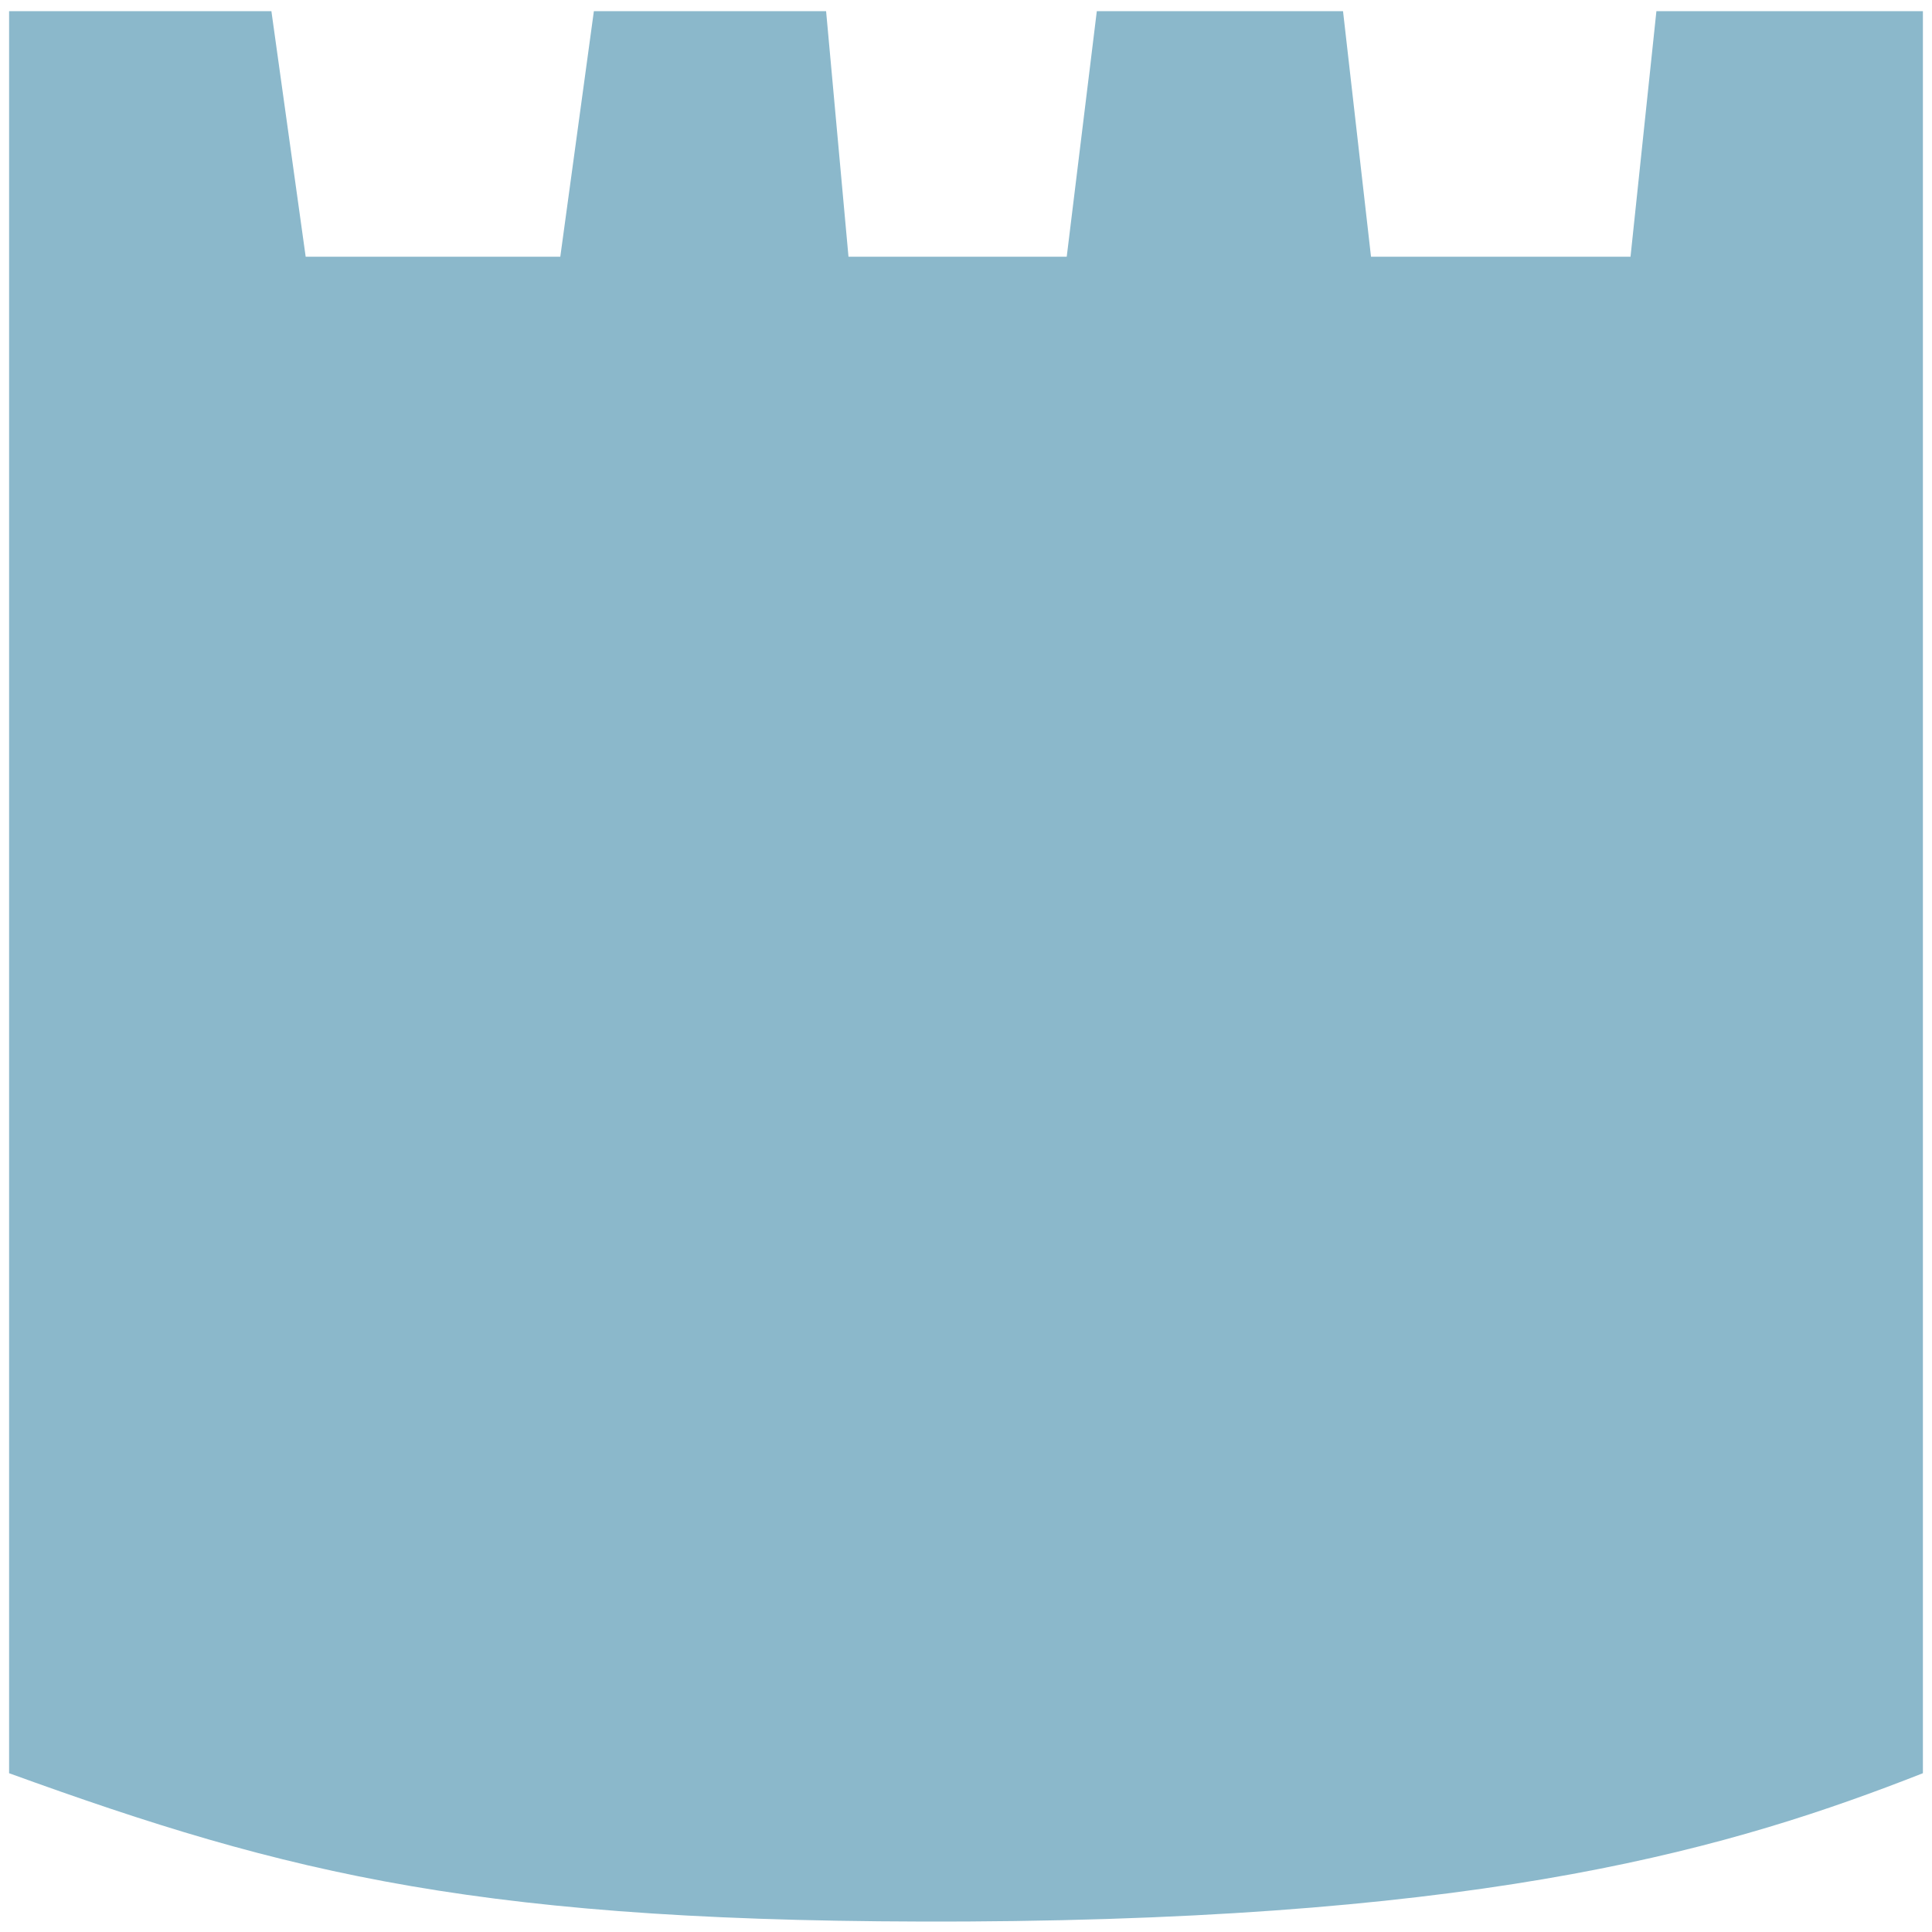
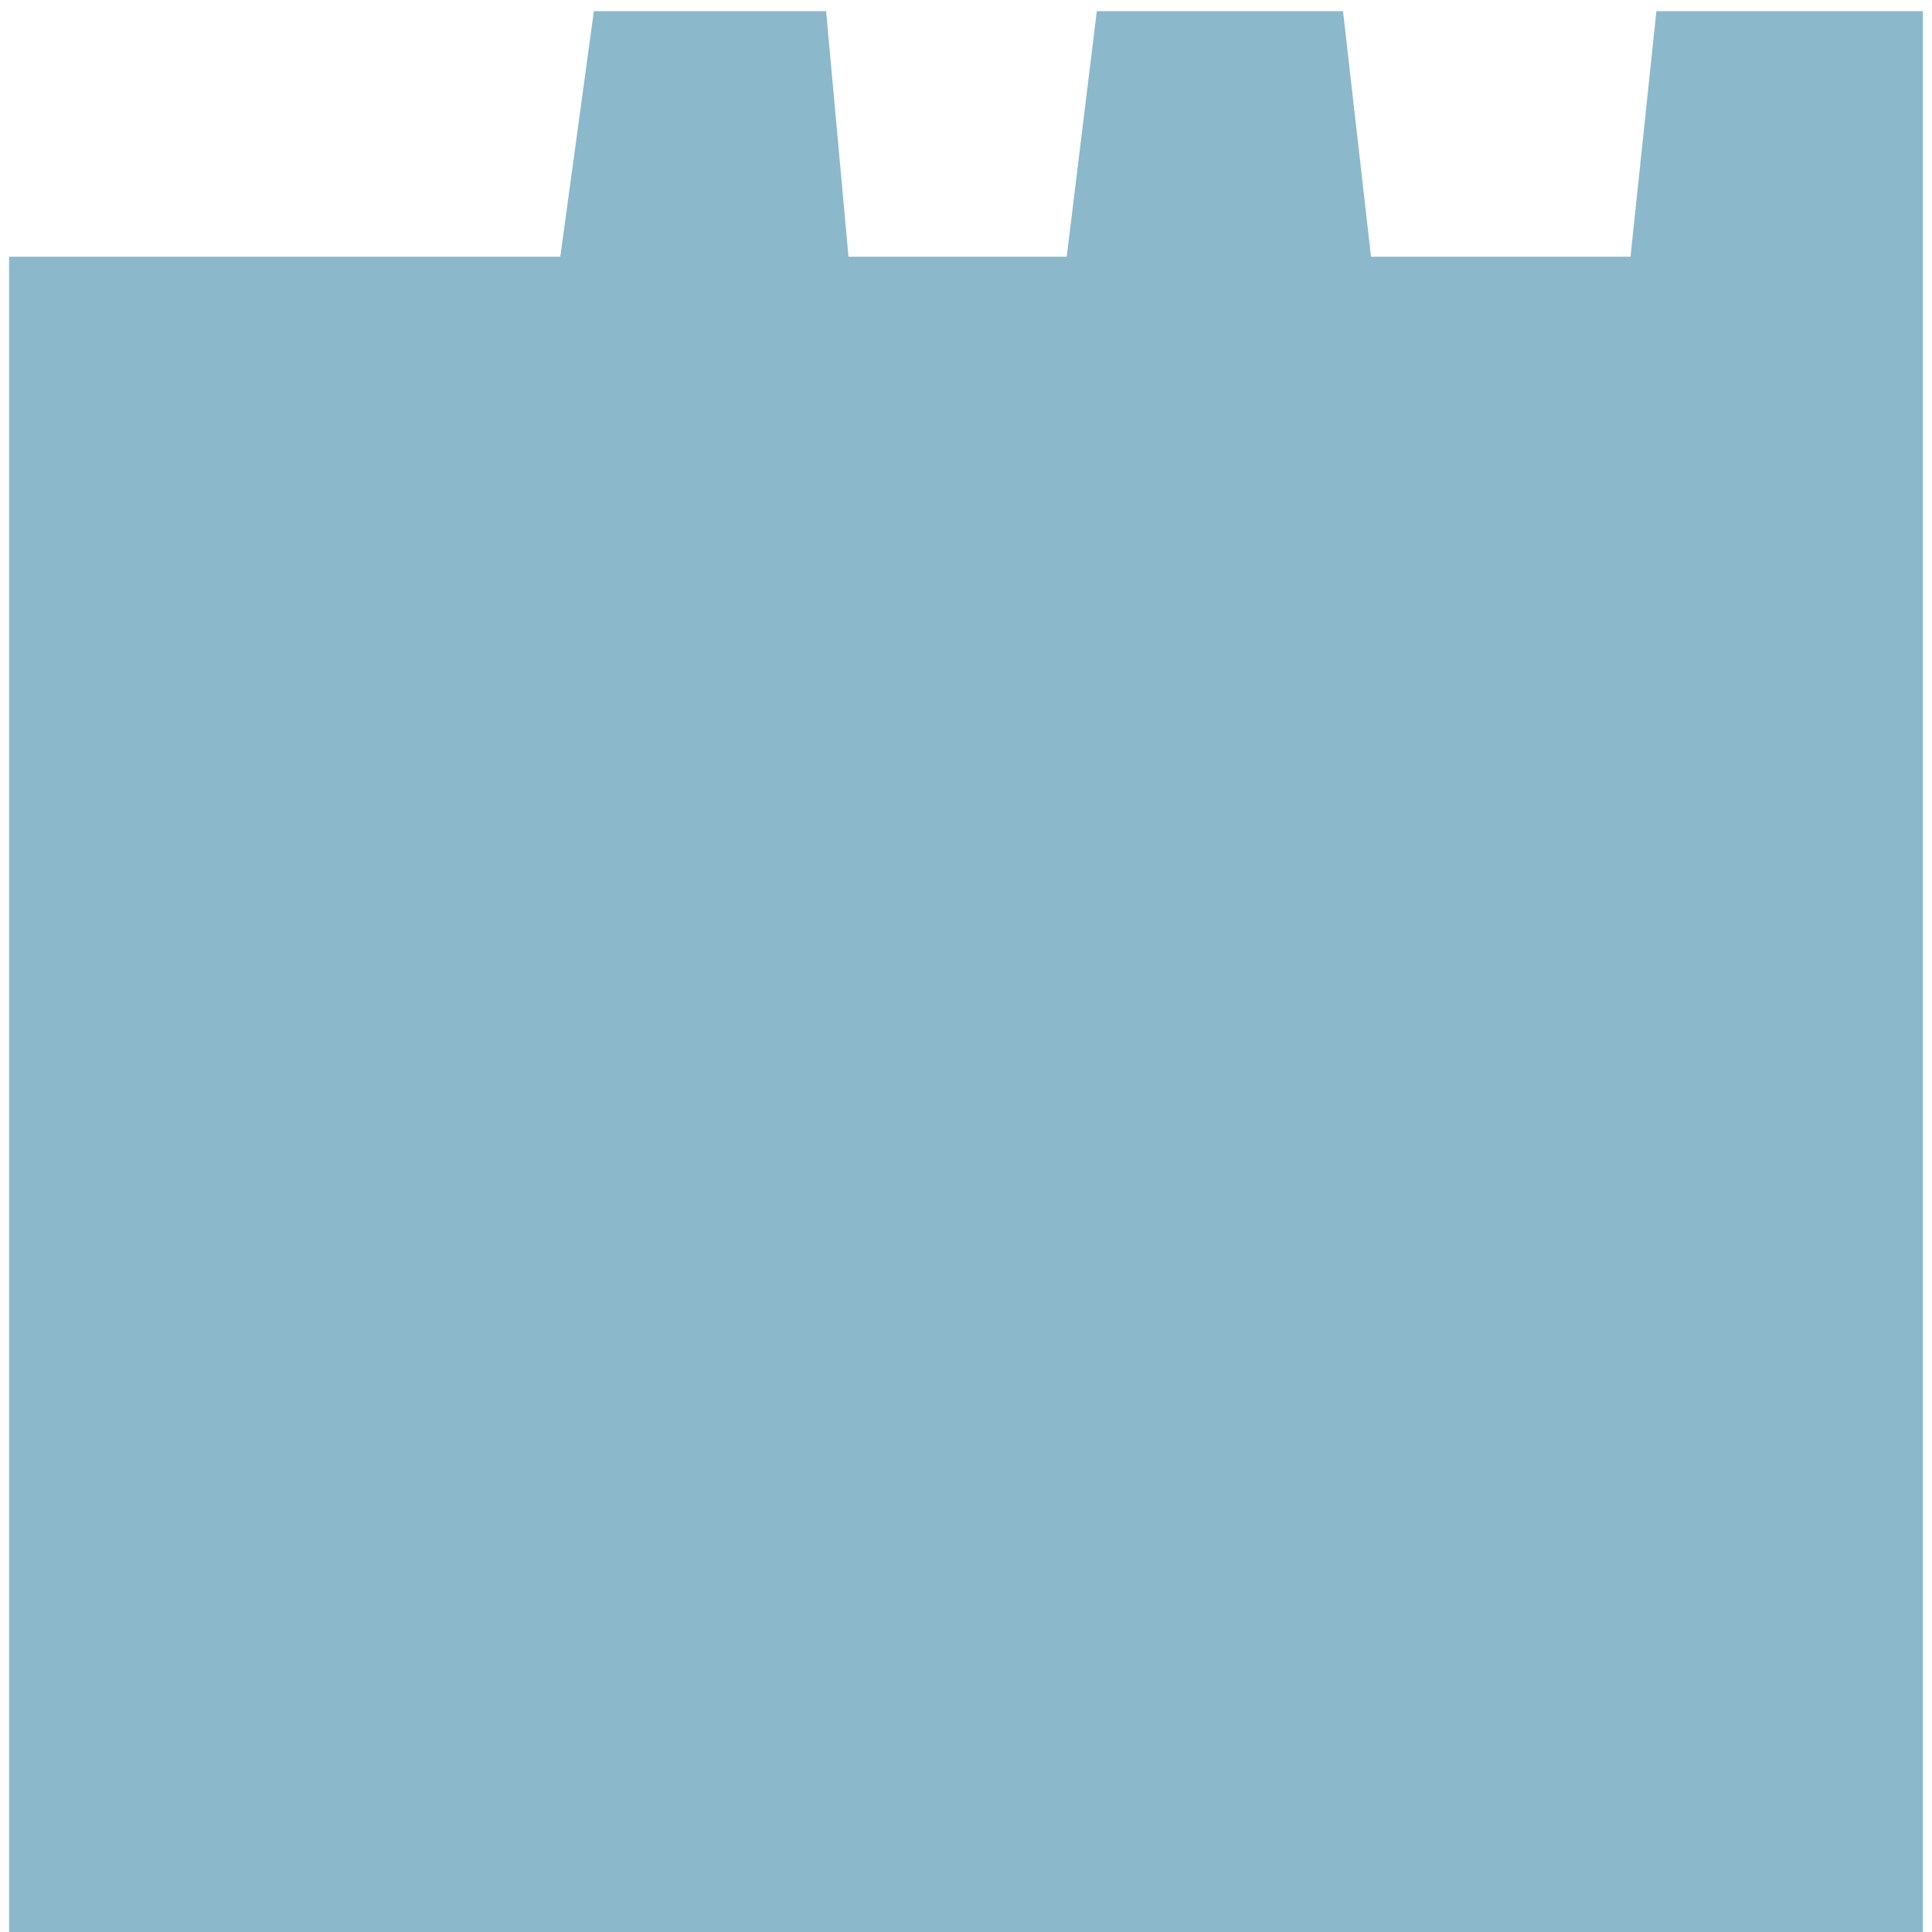
<svg xmlns="http://www.w3.org/2000/svg" id="Capa_1" data-name="Capa 1" version="1.1" viewBox="0 0 276.2 276.2">
  <defs>
    <style>
      .cls-1 {
        fill: #8bb8cb;
        stroke-width: 0px;
      }
    </style>
  </defs>
-   <path class="cls-1" d="M236.8,1.6l-3.7,35.1h-37.1l-4-35.1h-35.2l-4.3,35.1h-31.2l-3.2-35.1h-33.2l-4.8,35.1h-36.4L38.8,1.6H1.3v251.9h0c40,14.5,67.8,21.5,136.8,21.2,75.6-.4,109.8-10.6,136.8-21.2V1.6h-38.1Z" />
+   <path class="cls-1" d="M236.8,1.6l-3.7,35.1h-37.1l-4-35.1h-35.2l-4.3,35.1h-31.2l-3.2-35.1h-33.2l-4.8,35.1h-36.4H1.3v251.9h0c40,14.5,67.8,21.5,136.8,21.2,75.6-.4,109.8-10.6,136.8-21.2V1.6h-38.1Z" />
</svg>